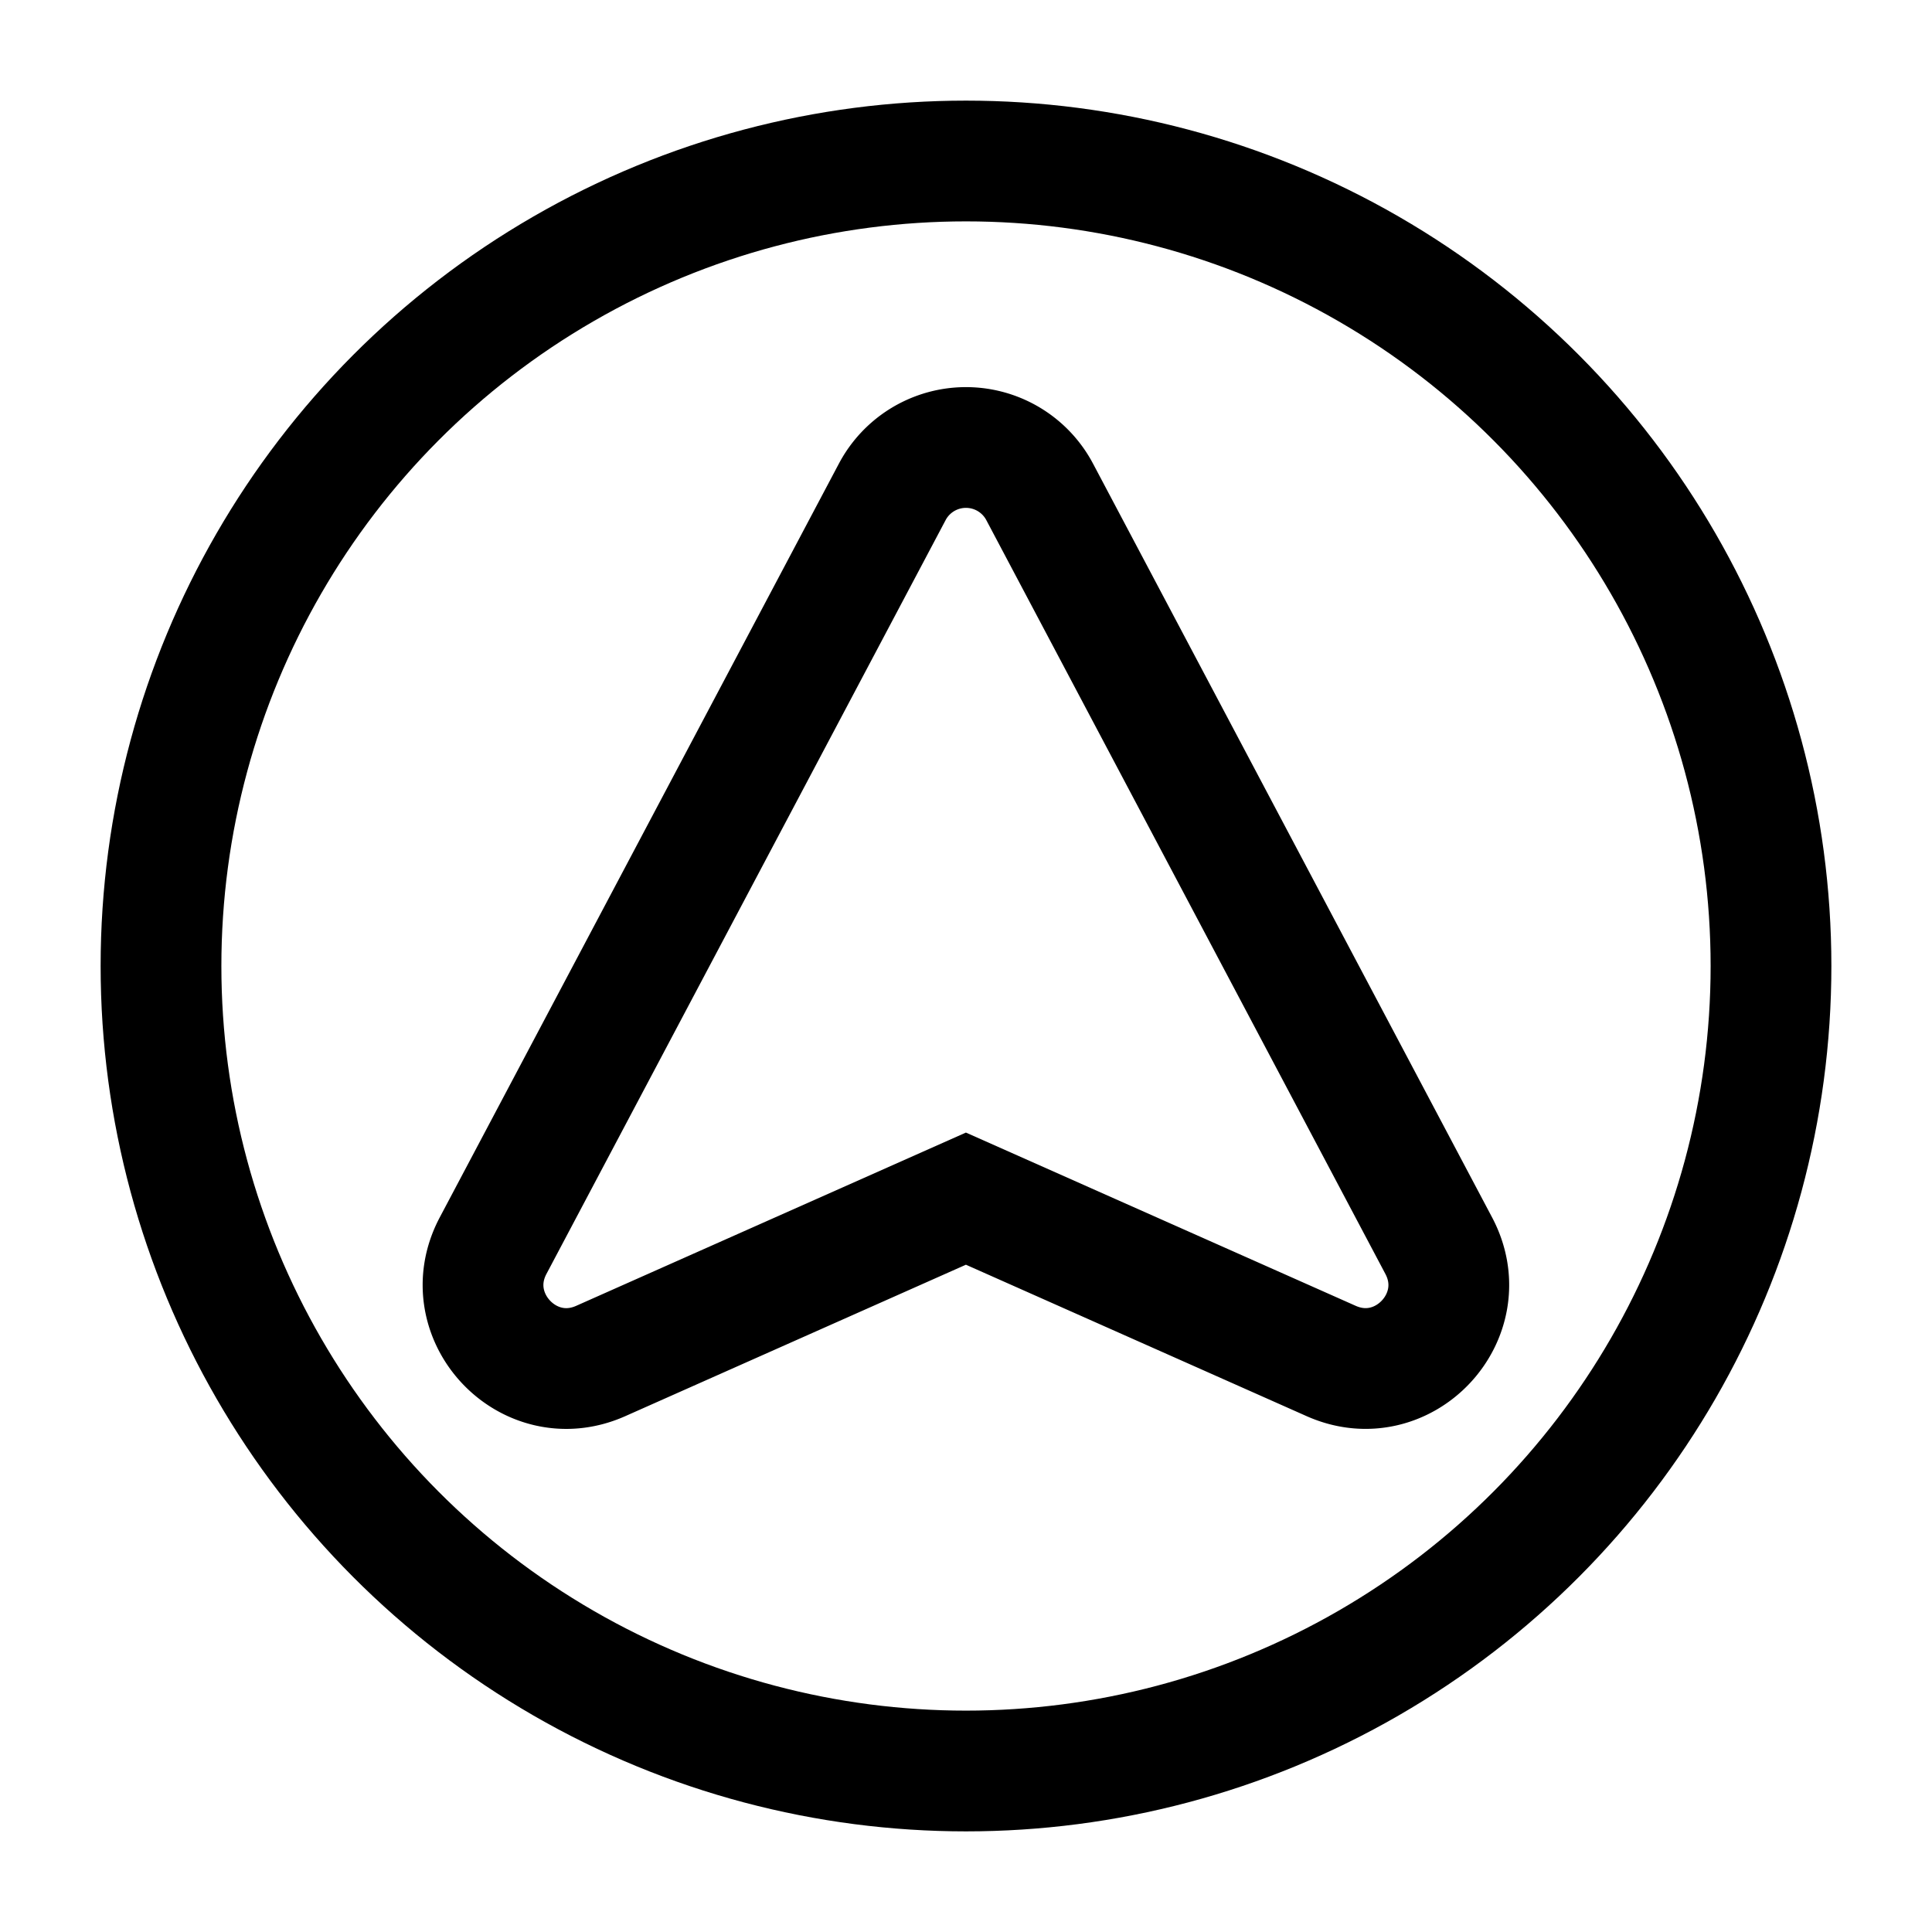
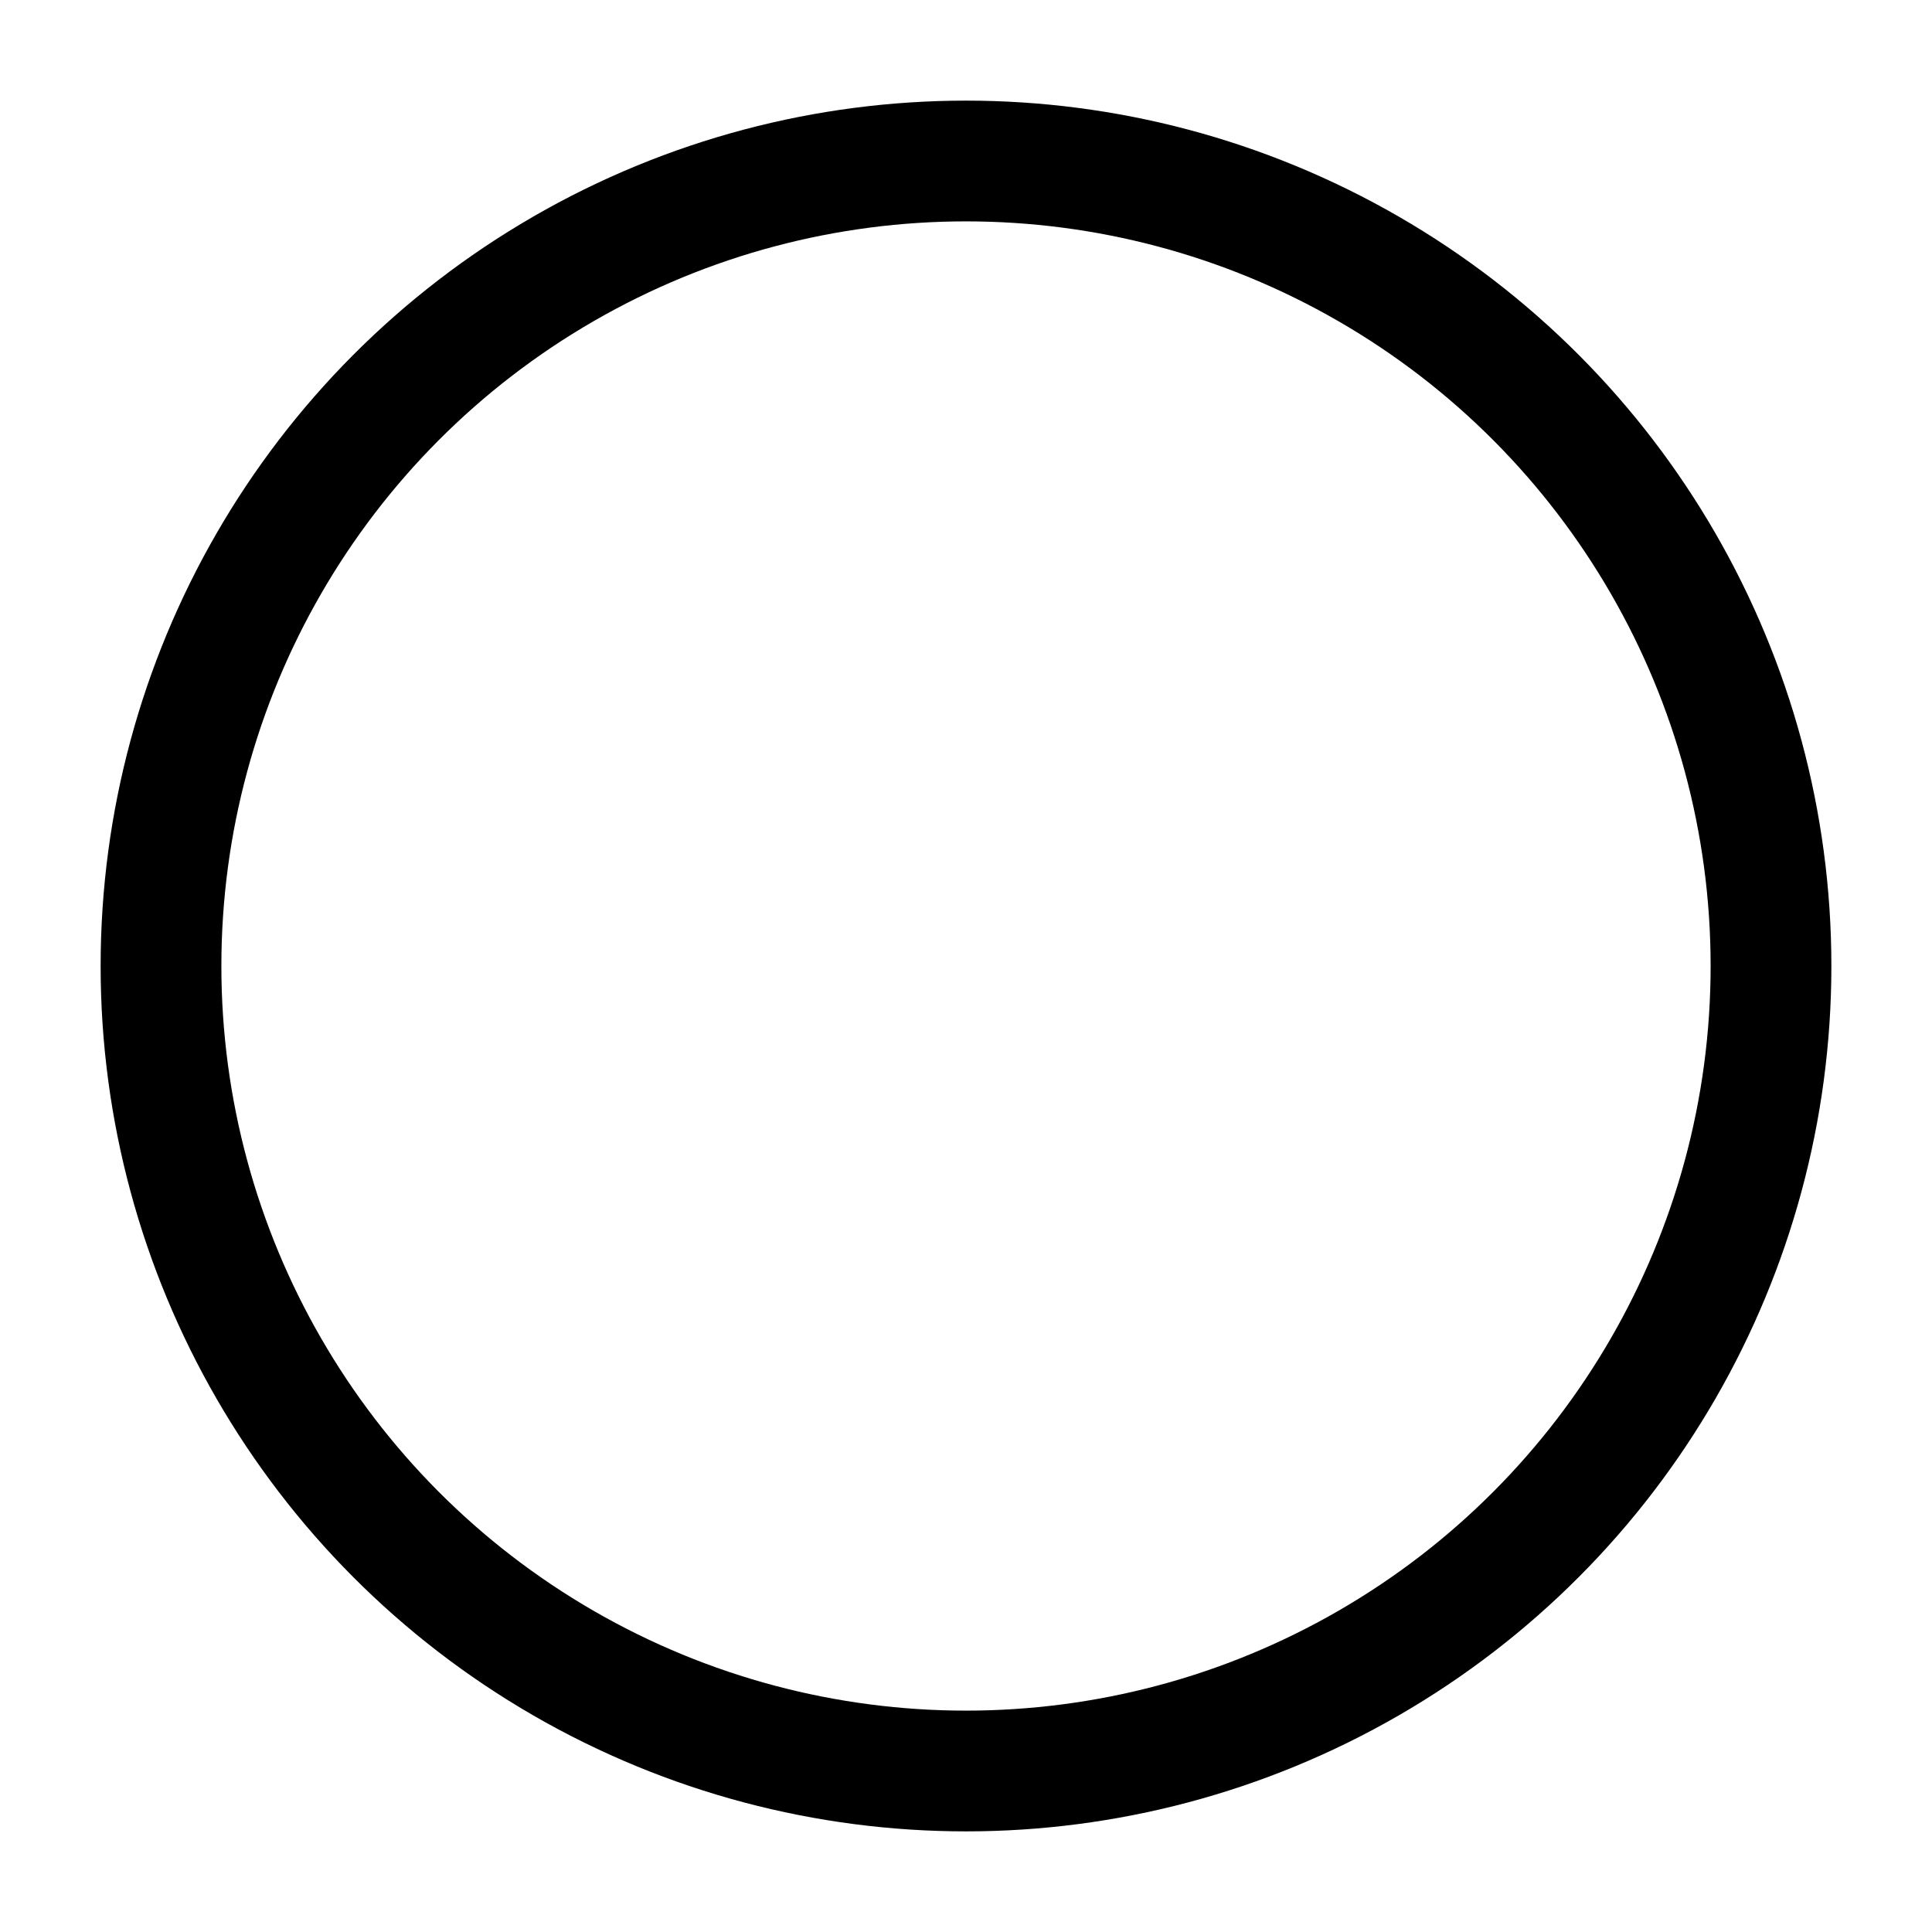
<svg xmlns="http://www.w3.org/2000/svg" width="800" height="800" viewBox="0 0 24 24">
  <g fill="none" stroke="currentColor" stroke-width="1.5">
    <circle cx="12" cy="12" r="10" />
-     <path d="M17.873 15.475c.46.87-.437 1.831-1.336 1.432l-4.538-2.017l-4.537 2.017c-.9.4-1.797-.562-1.337-1.432l4.959-9.365a1.036 1.036 0 0 1 1.831 0z" clip-rule="evenodd" />
  </g>
</svg>